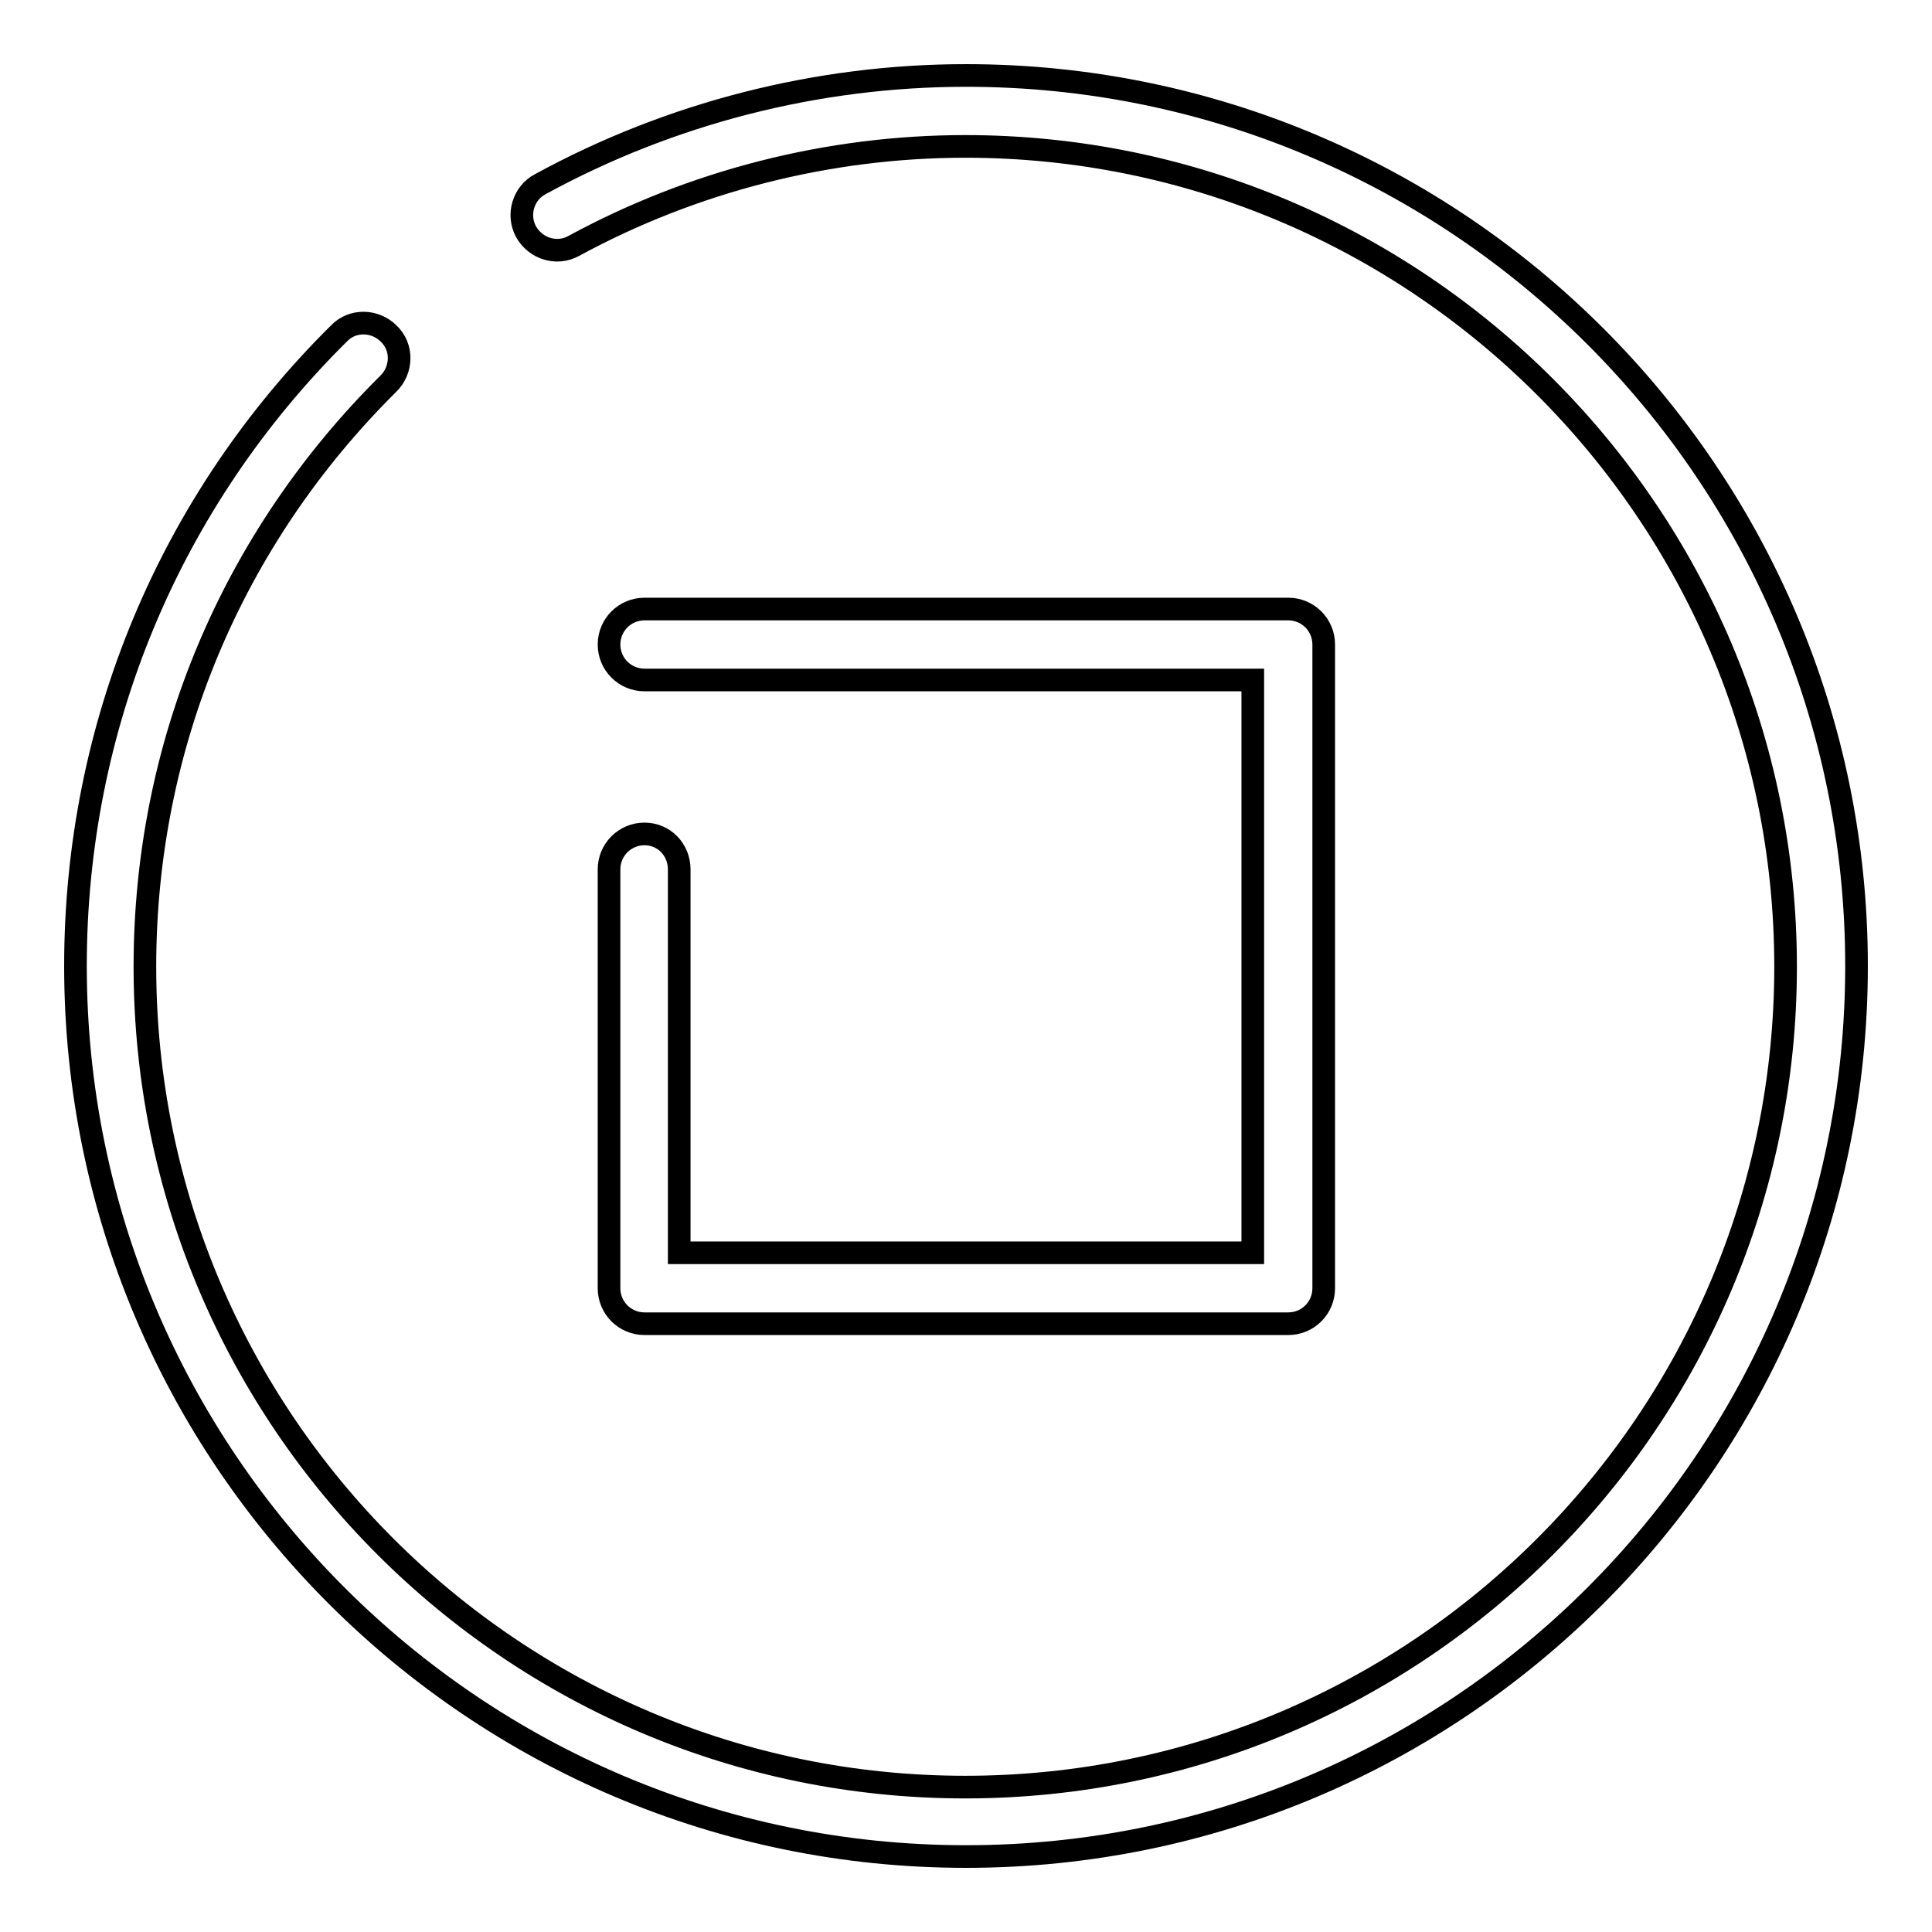
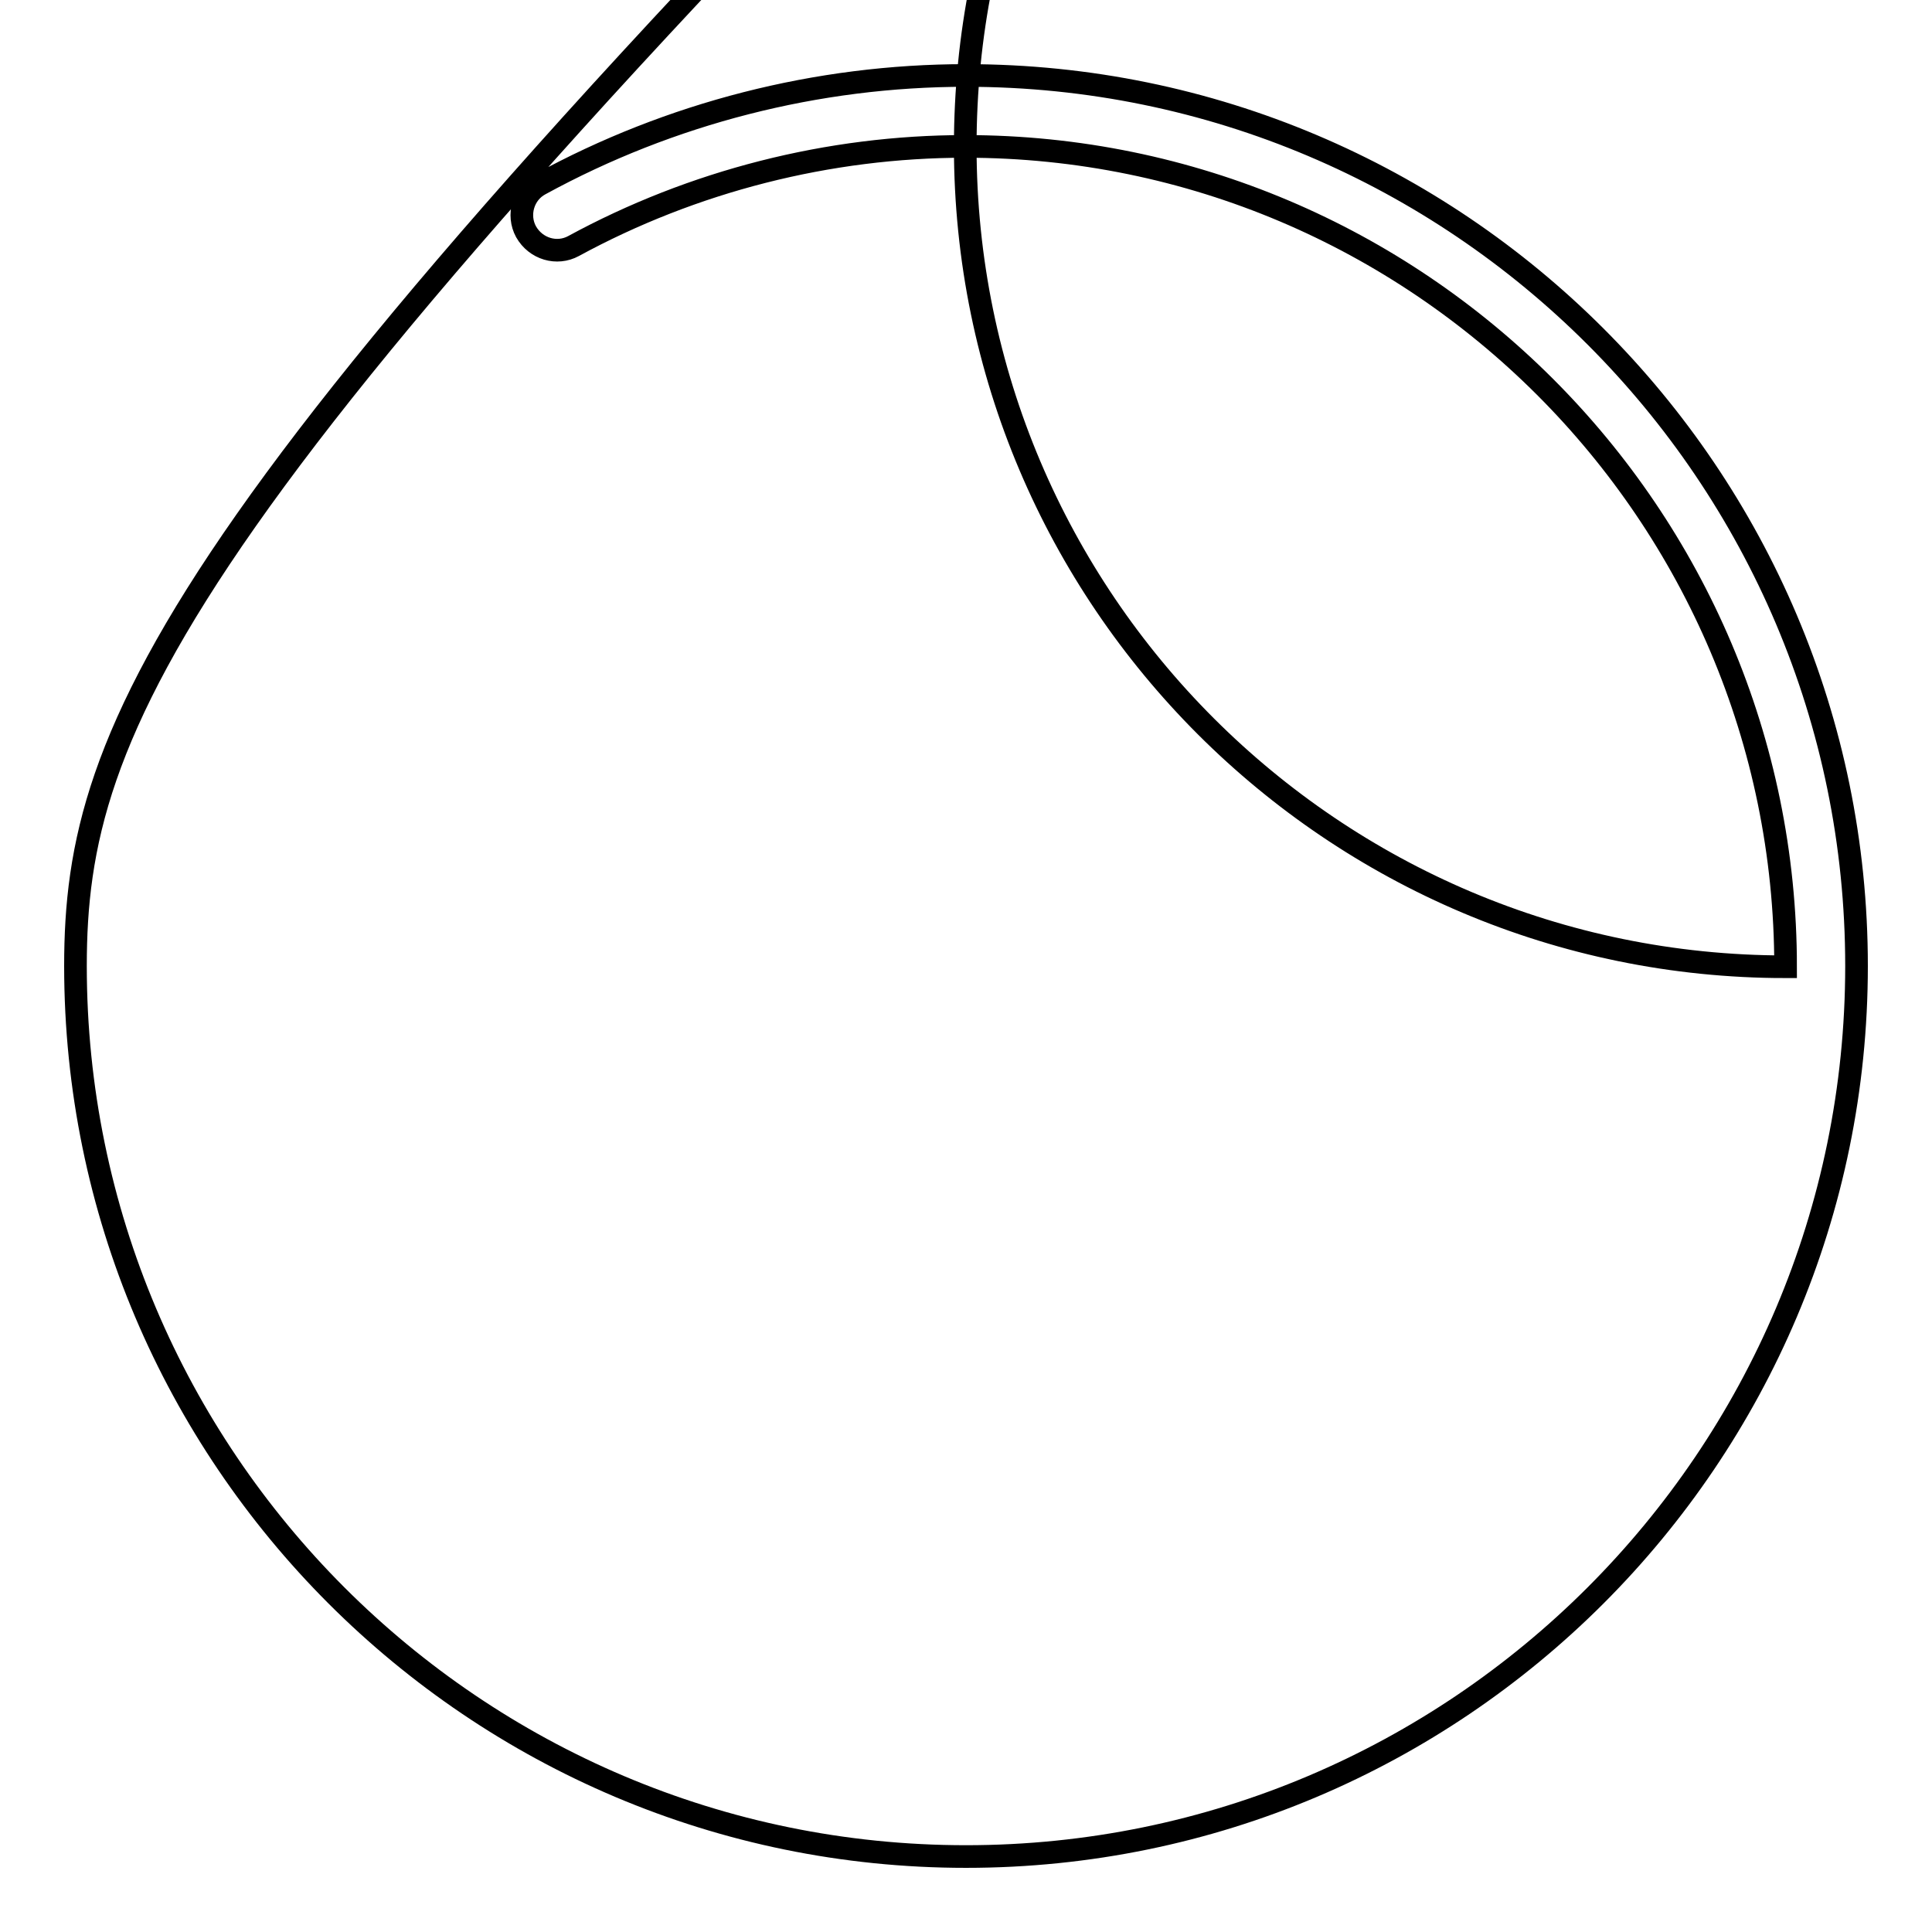
<svg xmlns="http://www.w3.org/2000/svg" version="1.1" x="0px" y="0px" viewBox="0 0 256 256" enable-background="new 0 0 256 256" xml:space="preserve">
  <g>
    <g>
      <g>
-         <path stroke-width="3" fill-opacity="0" stroke="#000000" d="M128,10c-19.7,0-39.2,5-56.4,14.4c-2.3,1.2-3.1,4.1-1.9,6.3c1.3,2.3,4.1,3.1,6.3,1.9c15.8-8.6,33.8-13.2,51.9-13.2c59.9,0,108.7,48.7,108.7,108.7c0,59.9-48.7,108.7-108.7,108.7c-59.9,0-108.7-48.7-108.7-108.7c0-29.3,11.5-56.7,32.3-77.3c1.8-1.8,1.9-4.8,0-6.6c-1.8-1.8-4.8-1.9-6.6,0C22.5,66.4,10,96.2,10,128c0,65.1,52.9,118,118,118c65.1,0,118-52.9,118-118C246,62.9,193.1,10,128,10z" />
-         <path stroke-width="3" fill-opacity="0" stroke="#000000" d="M85.4,110.5c-2.6,0-4.7,2.1-4.7,4.7v55.5c0,2.6,2.1,4.7,4.7,4.7h85.3c2.6,0,4.7-2.1,4.7-4.7V85.4c0-2.6-2.1-4.7-4.7-4.7H85.4c-2.6,0-4.7,2.1-4.7,4.7c0,2.6,2.1,4.7,4.7,4.7H166V166H90v-50.8C90,112.6,88,110.5,85.4,110.5z" />
+         <path stroke-width="3" fill-opacity="0" stroke="#000000" d="M128,10c-19.7,0-39.2,5-56.4,14.4c-2.3,1.2-3.1,4.1-1.9,6.3c1.3,2.3,4.1,3.1,6.3,1.9c15.8-8.6,33.8-13.2,51.9-13.2c59.9,0,108.7,48.7,108.7,108.7c-59.9,0-108.7-48.7-108.7-108.7c0-29.3,11.5-56.7,32.3-77.3c1.8-1.8,1.9-4.8,0-6.6c-1.8-1.8-4.8-1.9-6.6,0C22.5,66.4,10,96.2,10,128c0,65.1,52.9,118,118,118c65.1,0,118-52.9,118-118C246,62.9,193.1,10,128,10z" />
      </g>
      <g />
      <g />
      <g />
      <g />
      <g />
      <g />
      <g />
      <g />
      <g />
      <g />
      <g />
      <g />
      <g />
      <g />
      <g />
    </g>
  </g>
</svg>